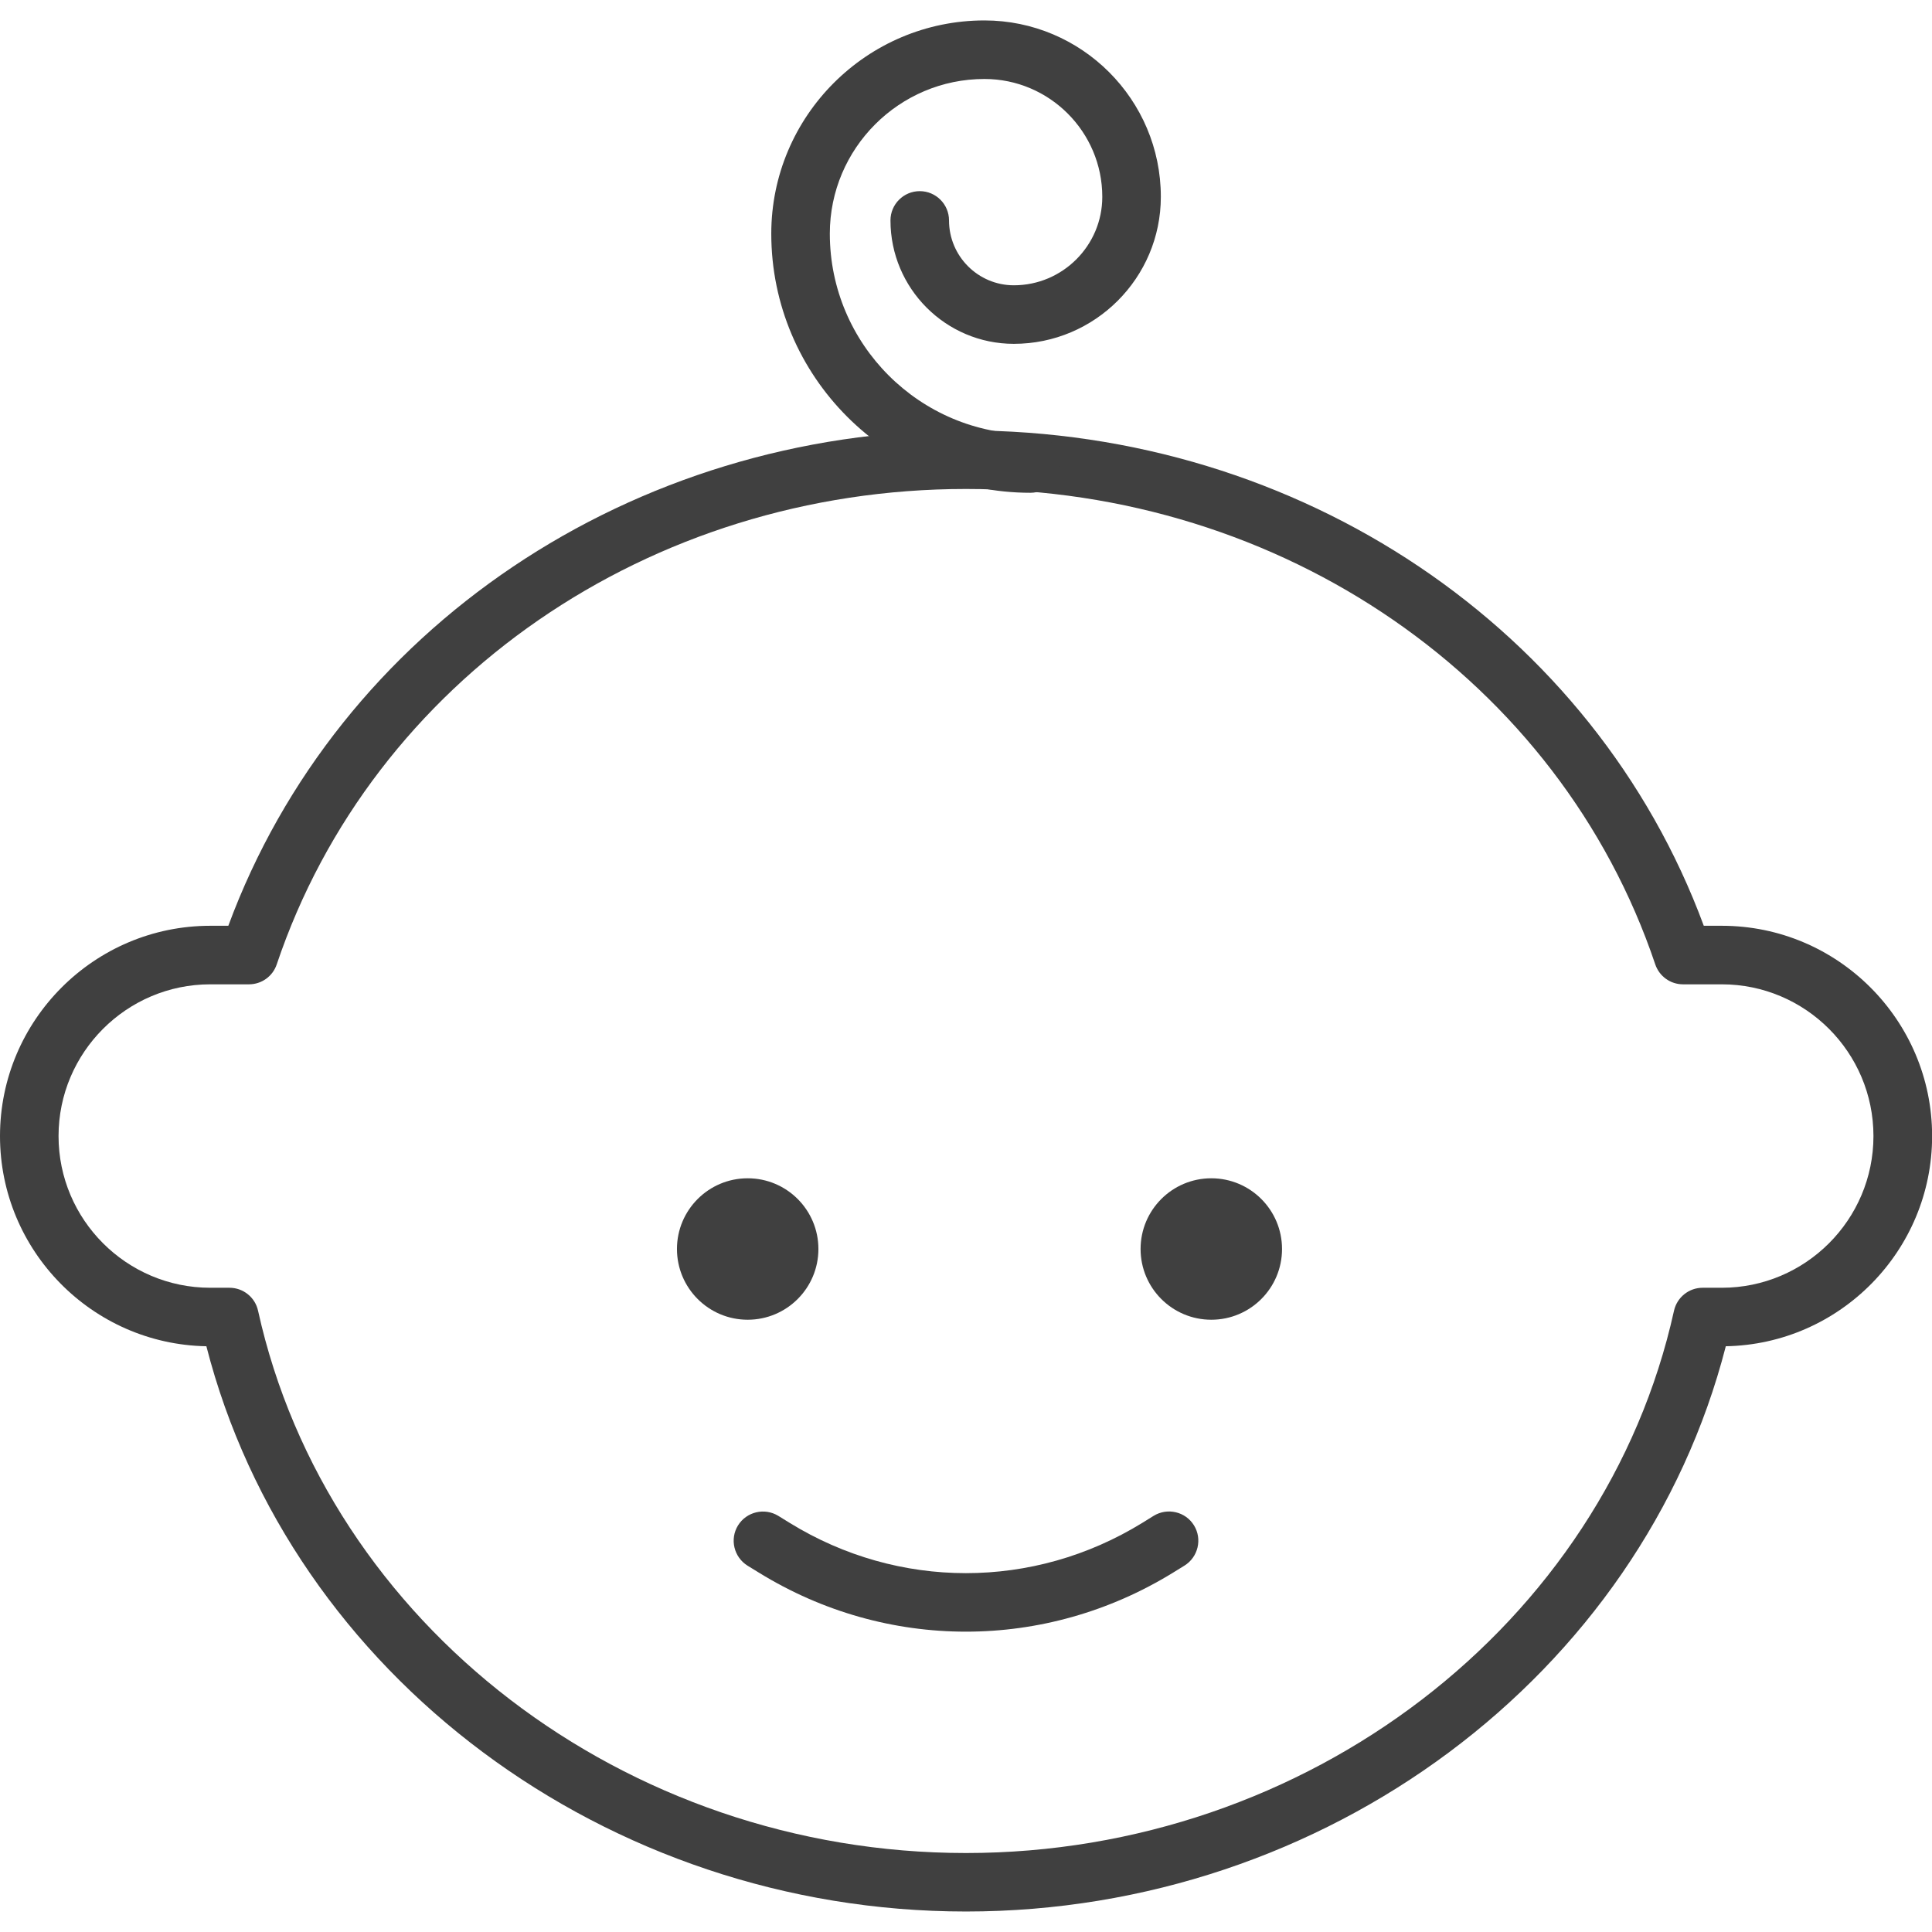
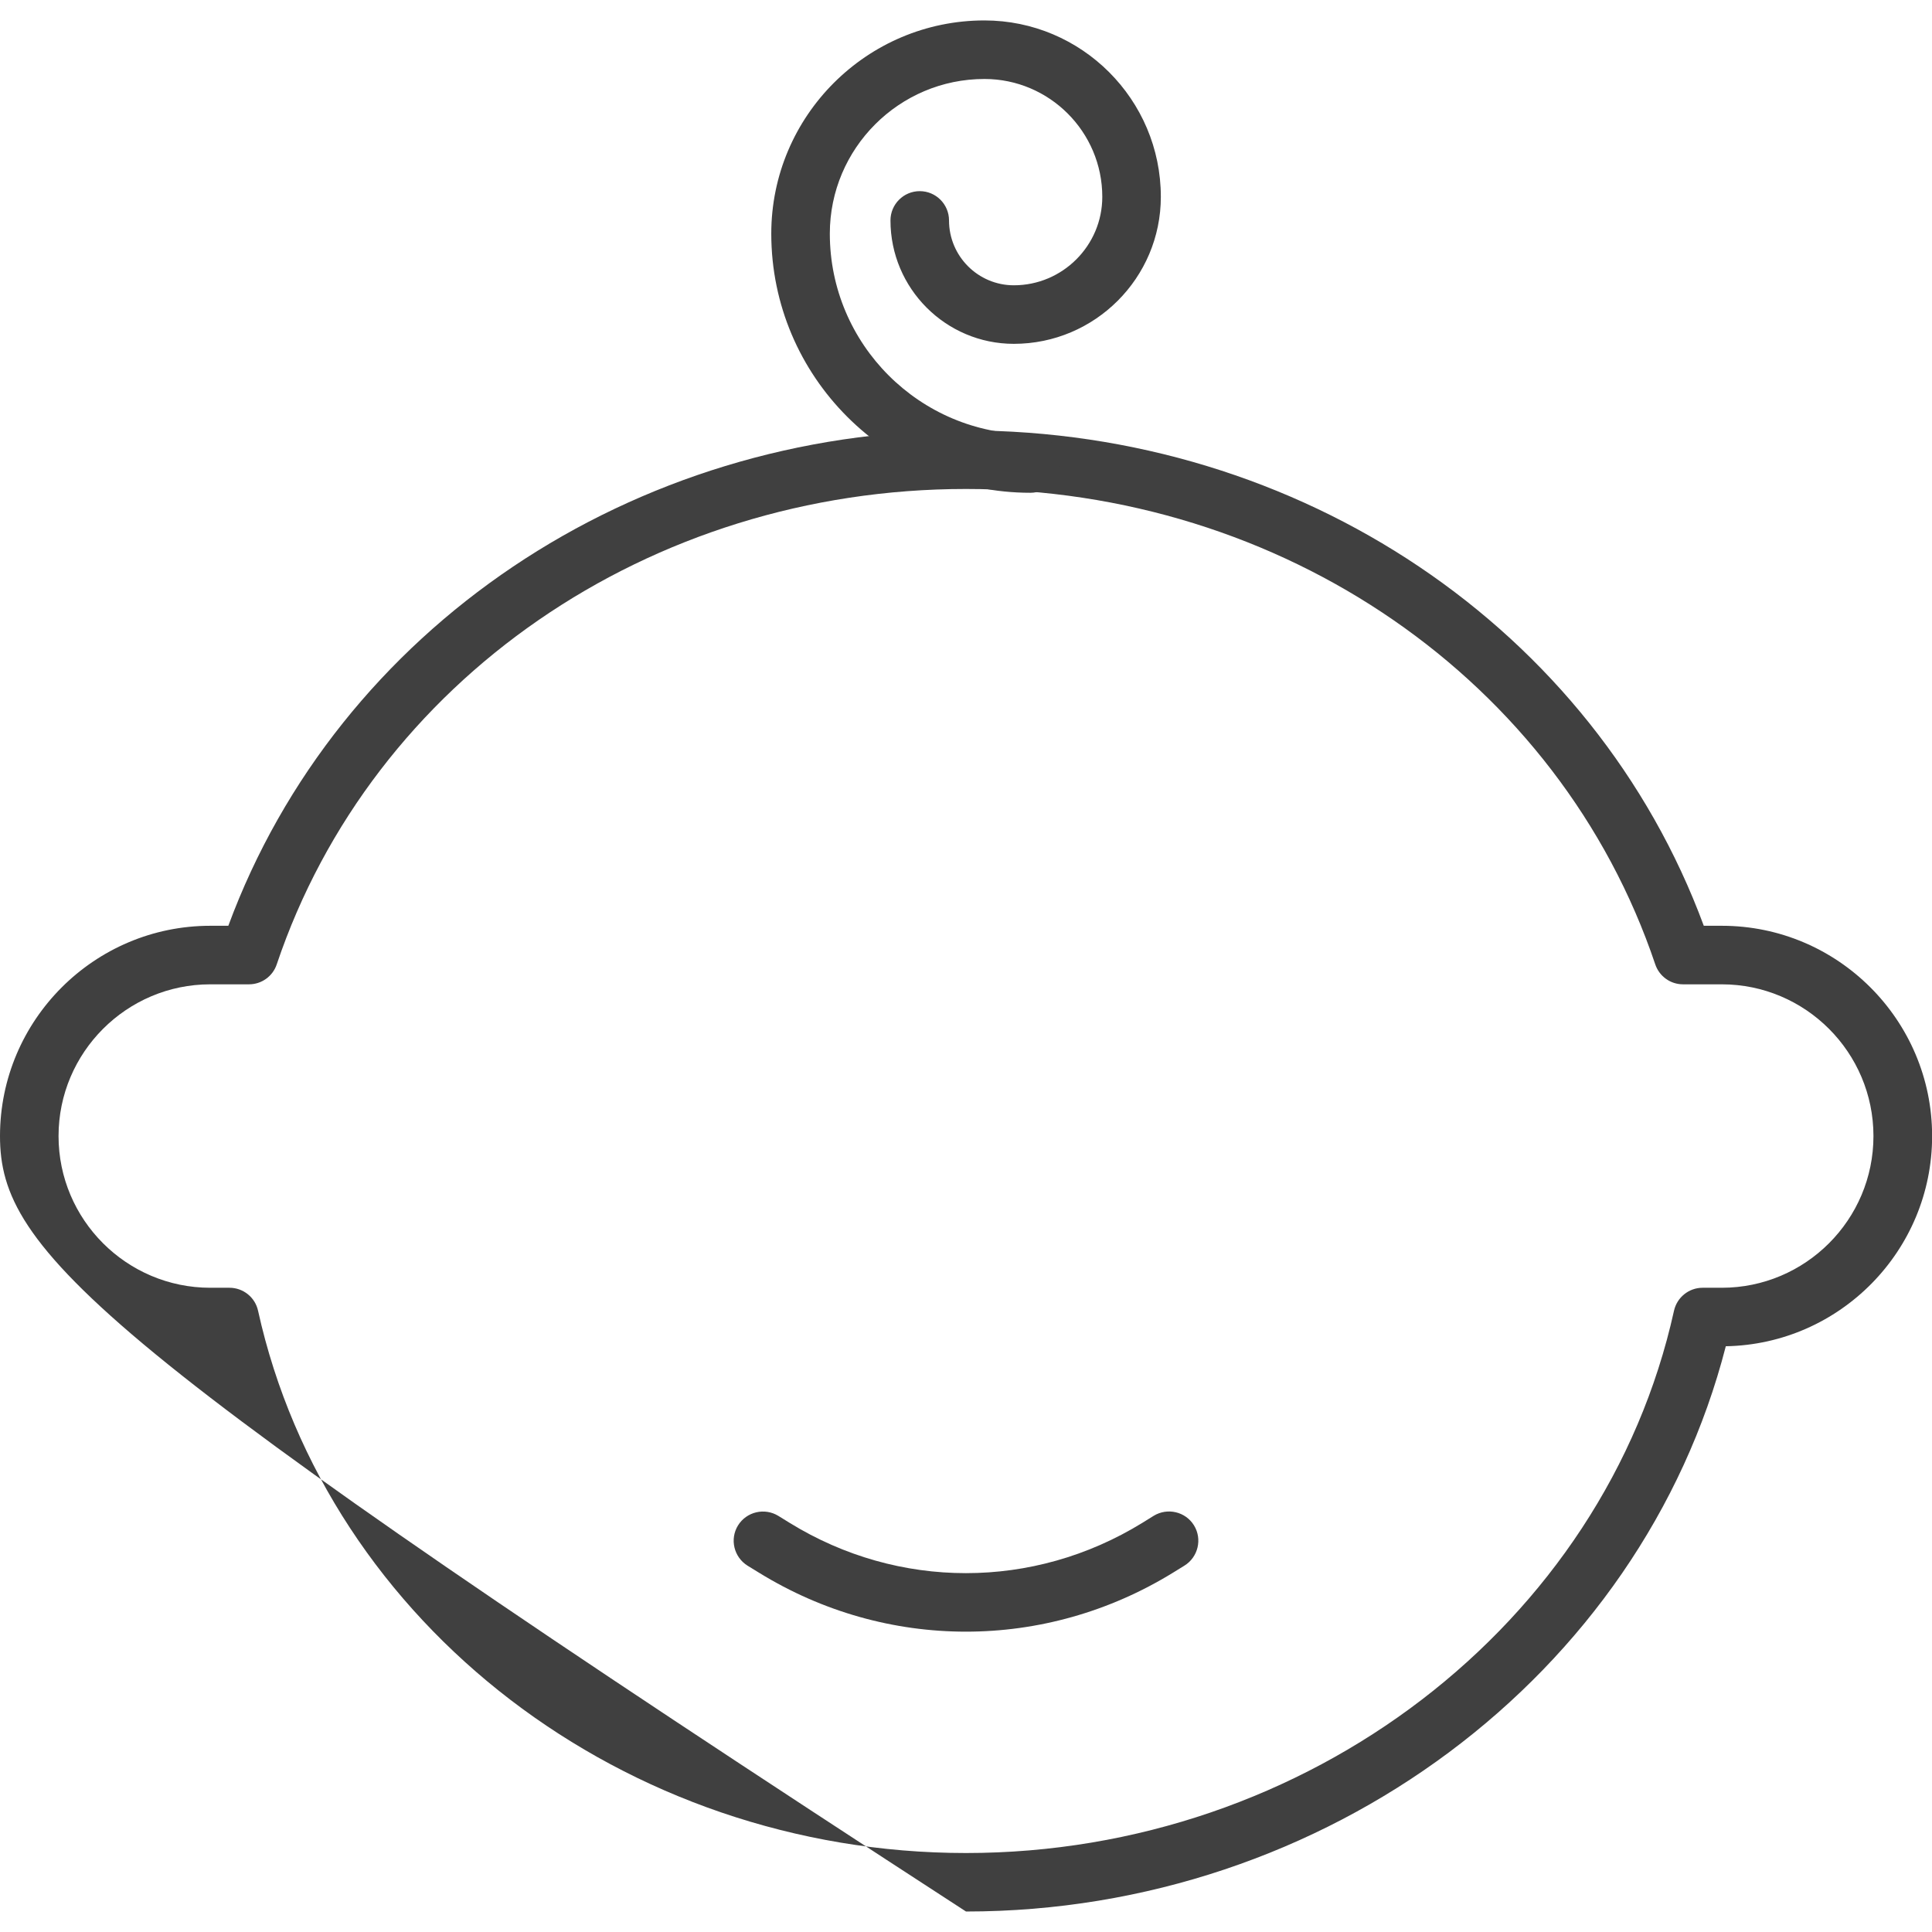
<svg xmlns="http://www.w3.org/2000/svg" version="1.1" id="Capa_1" x="0px" y="0px" viewBox="0 0 33 33" style="enable-background:new 0 0 33 33;" xml:space="preserve" width="512px" height="512px">
  <g>
    <g>
-       <path d="M16.5,32.65c-6.145,0-11.534-4.037-12.975-9.655C1.575,22.96,0,21.363,0,19.405c0-1.98,1.611-3.592,3.592-3.592h0.308    c1.875-5.076,6.892-8.461,12.601-8.461s10.726,3.385,12.601,8.461h0.309c1.979,0,3.591,1.611,3.591,3.592    c0,1.958-1.575,3.555-3.524,3.59C28.035,28.613,22.645,32.65,16.5,32.65z M3.592,16.813C2.163,16.813,1,17.977,1,19.405    s1.163,2.591,2.592,2.591H3.92c0.234,0,0.438,0.163,0.488,0.393c1.186,5.366,6.271,9.262,12.092,9.262s10.907-3.896,12.093-9.262    c0.051-0.229,0.254-0.393,0.488-0.393h0.328c1.429,0,2.591-1.162,2.591-2.591s-1.162-2.592-2.591-2.592h-0.662    c-0.215,0-0.405-0.137-0.474-0.341c-1.636-4.856-6.367-8.12-11.773-8.12s-10.138,3.264-11.773,8.12    c-0.068,0.204-0.259,0.341-0.474,0.341H3.592z" fill="#404040" />
+       <path d="M16.5,32.65C1.575,22.96,0,21.363,0,19.405c0-1.98,1.611-3.592,3.592-3.592h0.308    c1.875-5.076,6.892-8.461,12.601-8.461s10.726,3.385,12.601,8.461h0.309c1.979,0,3.591,1.611,3.591,3.592    c0,1.958-1.575,3.555-3.524,3.59C28.035,28.613,22.645,32.65,16.5,32.65z M3.592,16.813C2.163,16.813,1,17.977,1,19.405    s1.163,2.591,2.592,2.591H3.92c0.234,0,0.438,0.163,0.488,0.393c1.186,5.366,6.271,9.262,12.092,9.262s10.907-3.896,12.093-9.262    c0.051-0.229,0.254-0.393,0.488-0.393h0.328c1.429,0,2.591-1.162,2.591-2.591s-1.162-2.592-2.591-2.592h-0.662    c-0.215,0-0.405-0.137-0.474-0.341c-1.636-4.856-6.367-8.12-11.773-8.12s-10.138,3.264-11.773,8.12    c-0.068,0.204-0.259,0.341-0.474,0.341H3.592z" fill="#404040" />
      <g>
-         <circle cx="20.69" cy="21.334" r="1.208" fill="#404040" />
-       </g>
+         </g>
      <g>
-         <circle cx="12.771" cy="21.334" r="1.208" fill="#404040" />
-       </g>
+         </g>
      <path d="M16.499,27.87c-1.223,0-2.444-0.335-3.533-1.006l-0.197-0.121c-0.234-0.146-0.308-0.453-0.163-0.688    c0.146-0.235,0.454-0.306,0.688-0.163l0.196,0.121c1.855,1.143,4.161,1.144,6.021-0.001l0.195-0.121    c0.234-0.143,0.543-0.072,0.688,0.163c0.145,0.235,0.071,0.543-0.163,0.688l-0.196,0.121C18.944,27.534,17.721,27.87,16.499,27.87    z" fill="#404040" />
    </g>
    <path d="M17.6,8.417c-2.44,0-4.426-1.985-4.426-4.426c0-2.008,1.633-3.642,3.641-3.642c1.661,0,3.013,1.352,3.013,3.013   c0,1.385-1.126,2.511-2.511,2.511c-1.162,0-2.107-0.946-2.107-2.108c0-0.276,0.224-0.5,0.5-0.5s0.5,0.224,0.5,0.5   c0,0.611,0.497,1.108,1.107,1.108c0.833,0,1.511-0.678,1.511-1.511c0-1.109-0.903-2.013-2.013-2.013   c-1.456,0-2.641,1.185-2.641,2.642c0,1.889,1.537,3.426,3.426,3.426c0.276,0,0.5,0.224,0.5,0.5S17.876,8.417,17.6,8.417z" fill="#404040" />
  </g>
  <g>
</g>
  <g>
</g>
  <g>
</g>
  <g>
</g>
  <g>
</g>
  <g>
</g>
  <g>
</g>
  <g>
</g>
  <g>
</g>
  <g>
</g>
  <g>
</g>
  <g>
</g>
  <g>
</g>
  <g>
</g>
  <g>
</g>
</svg>